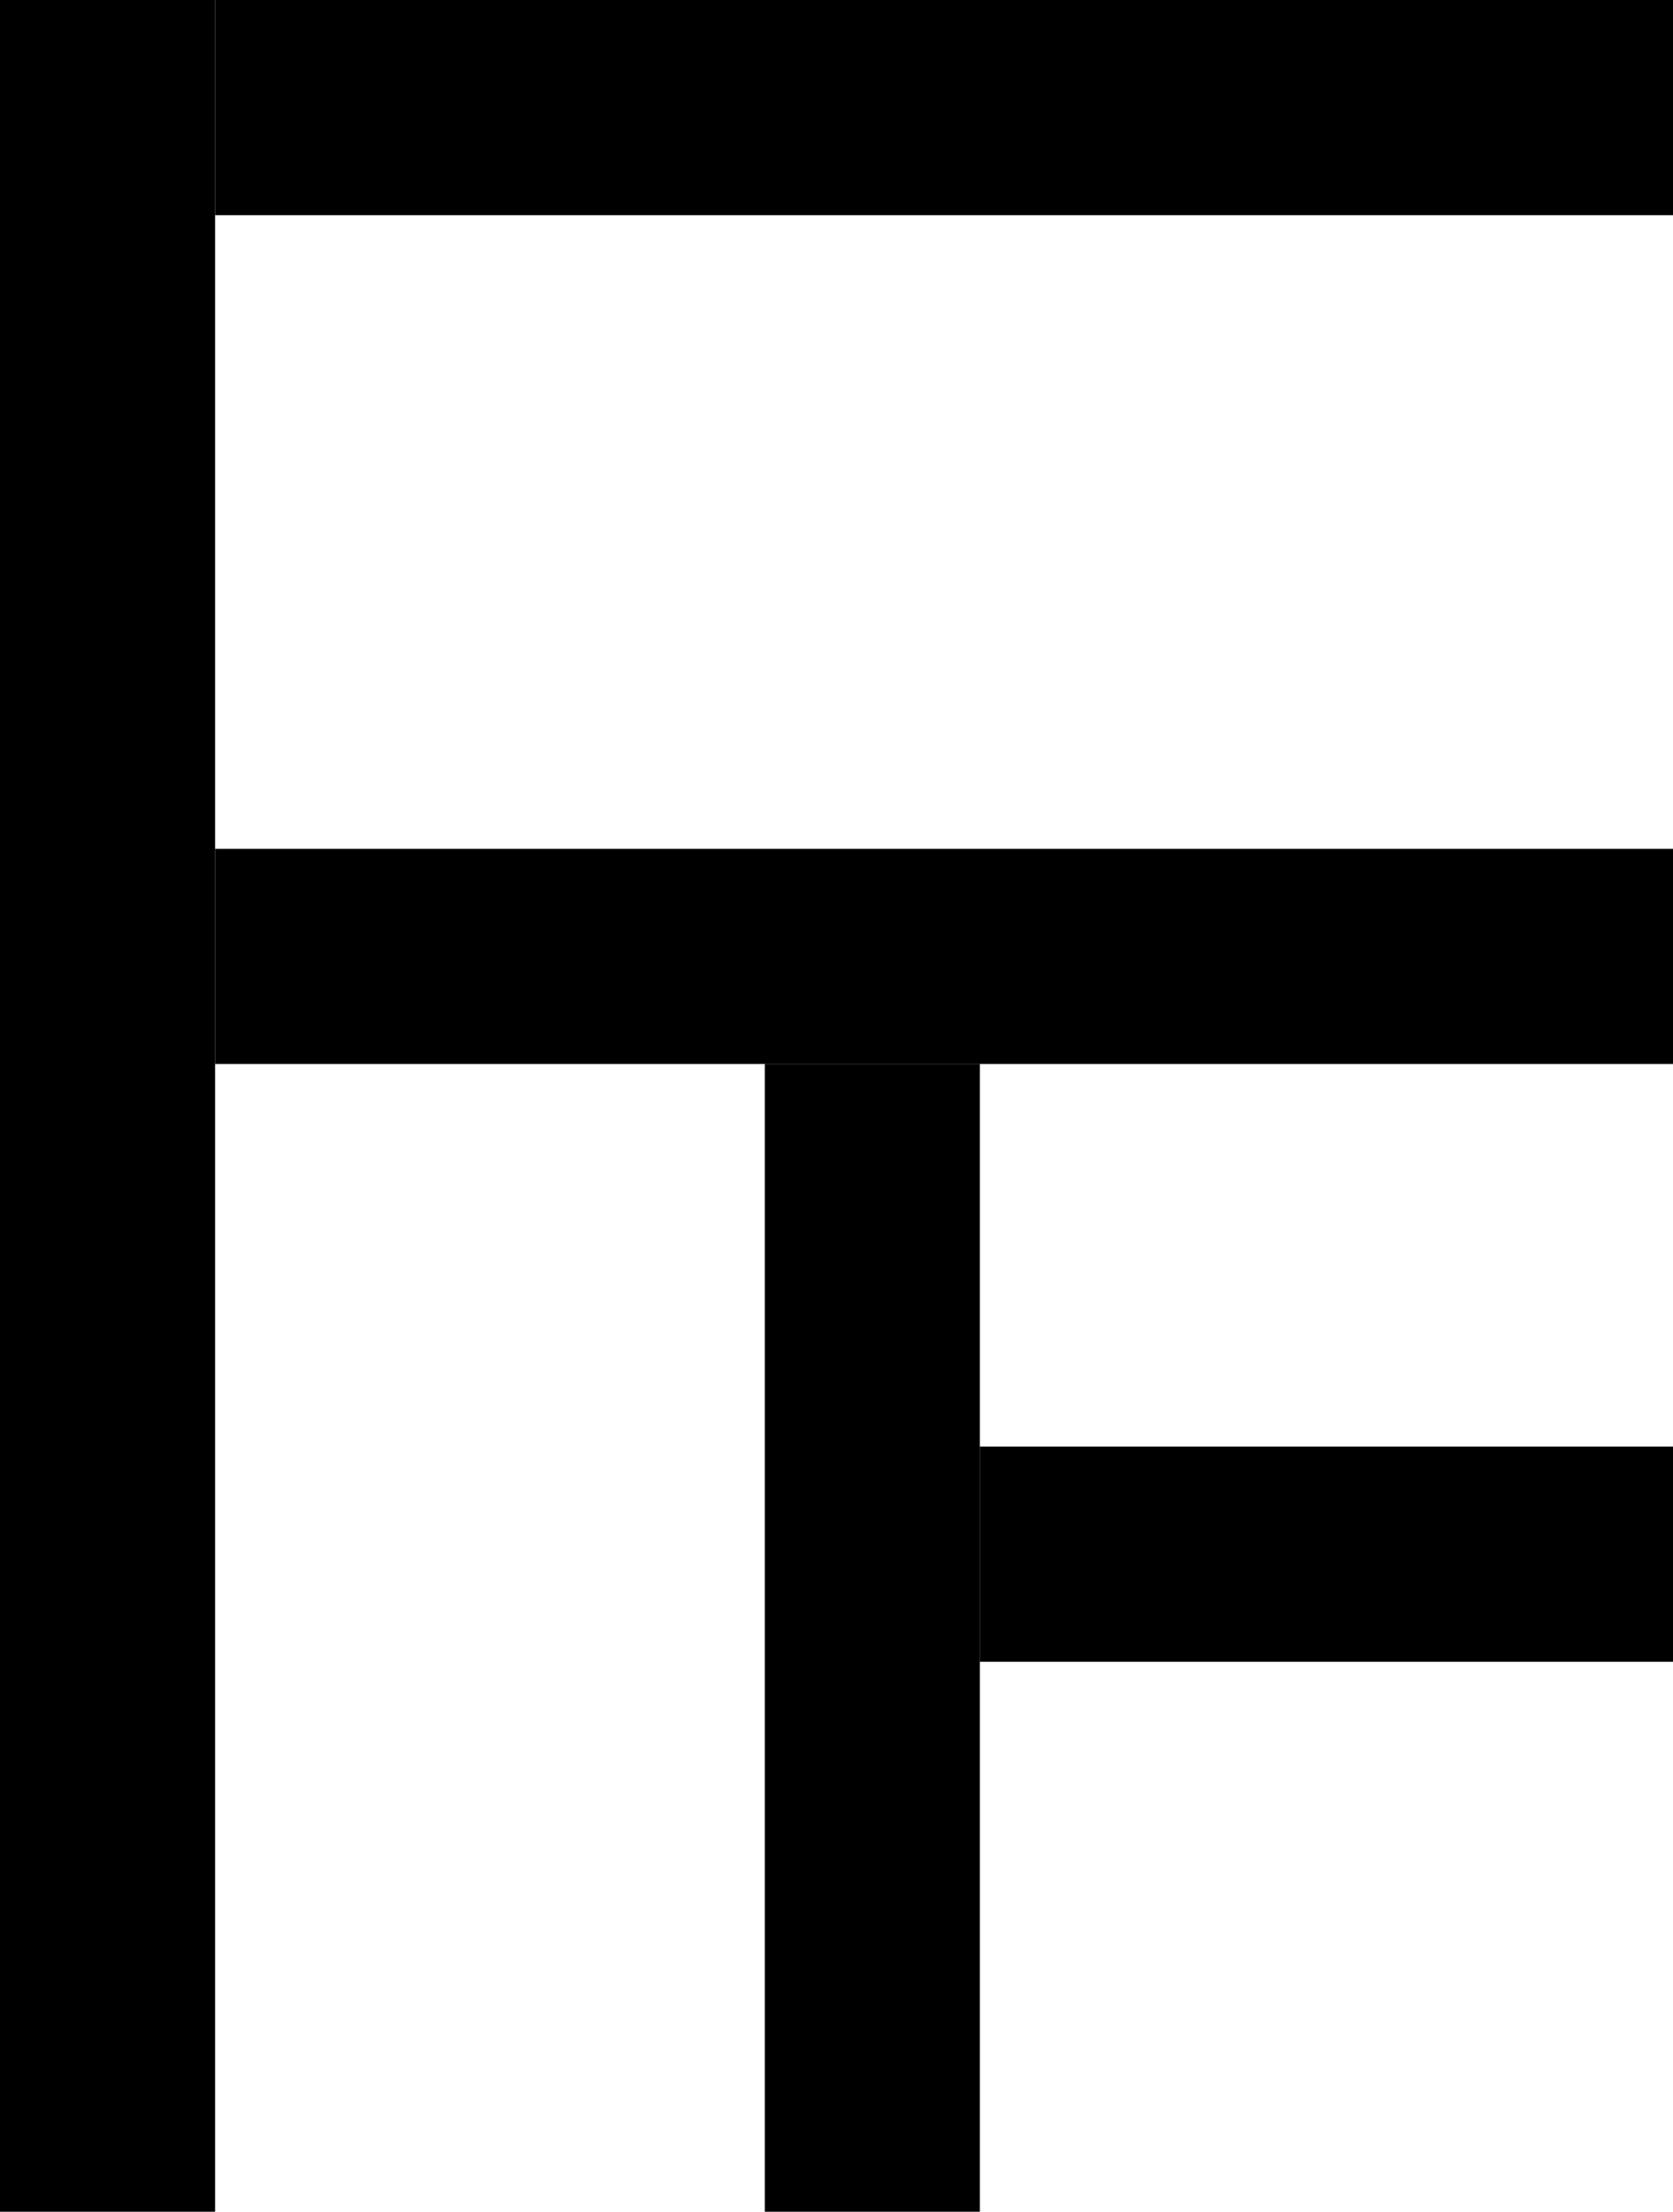
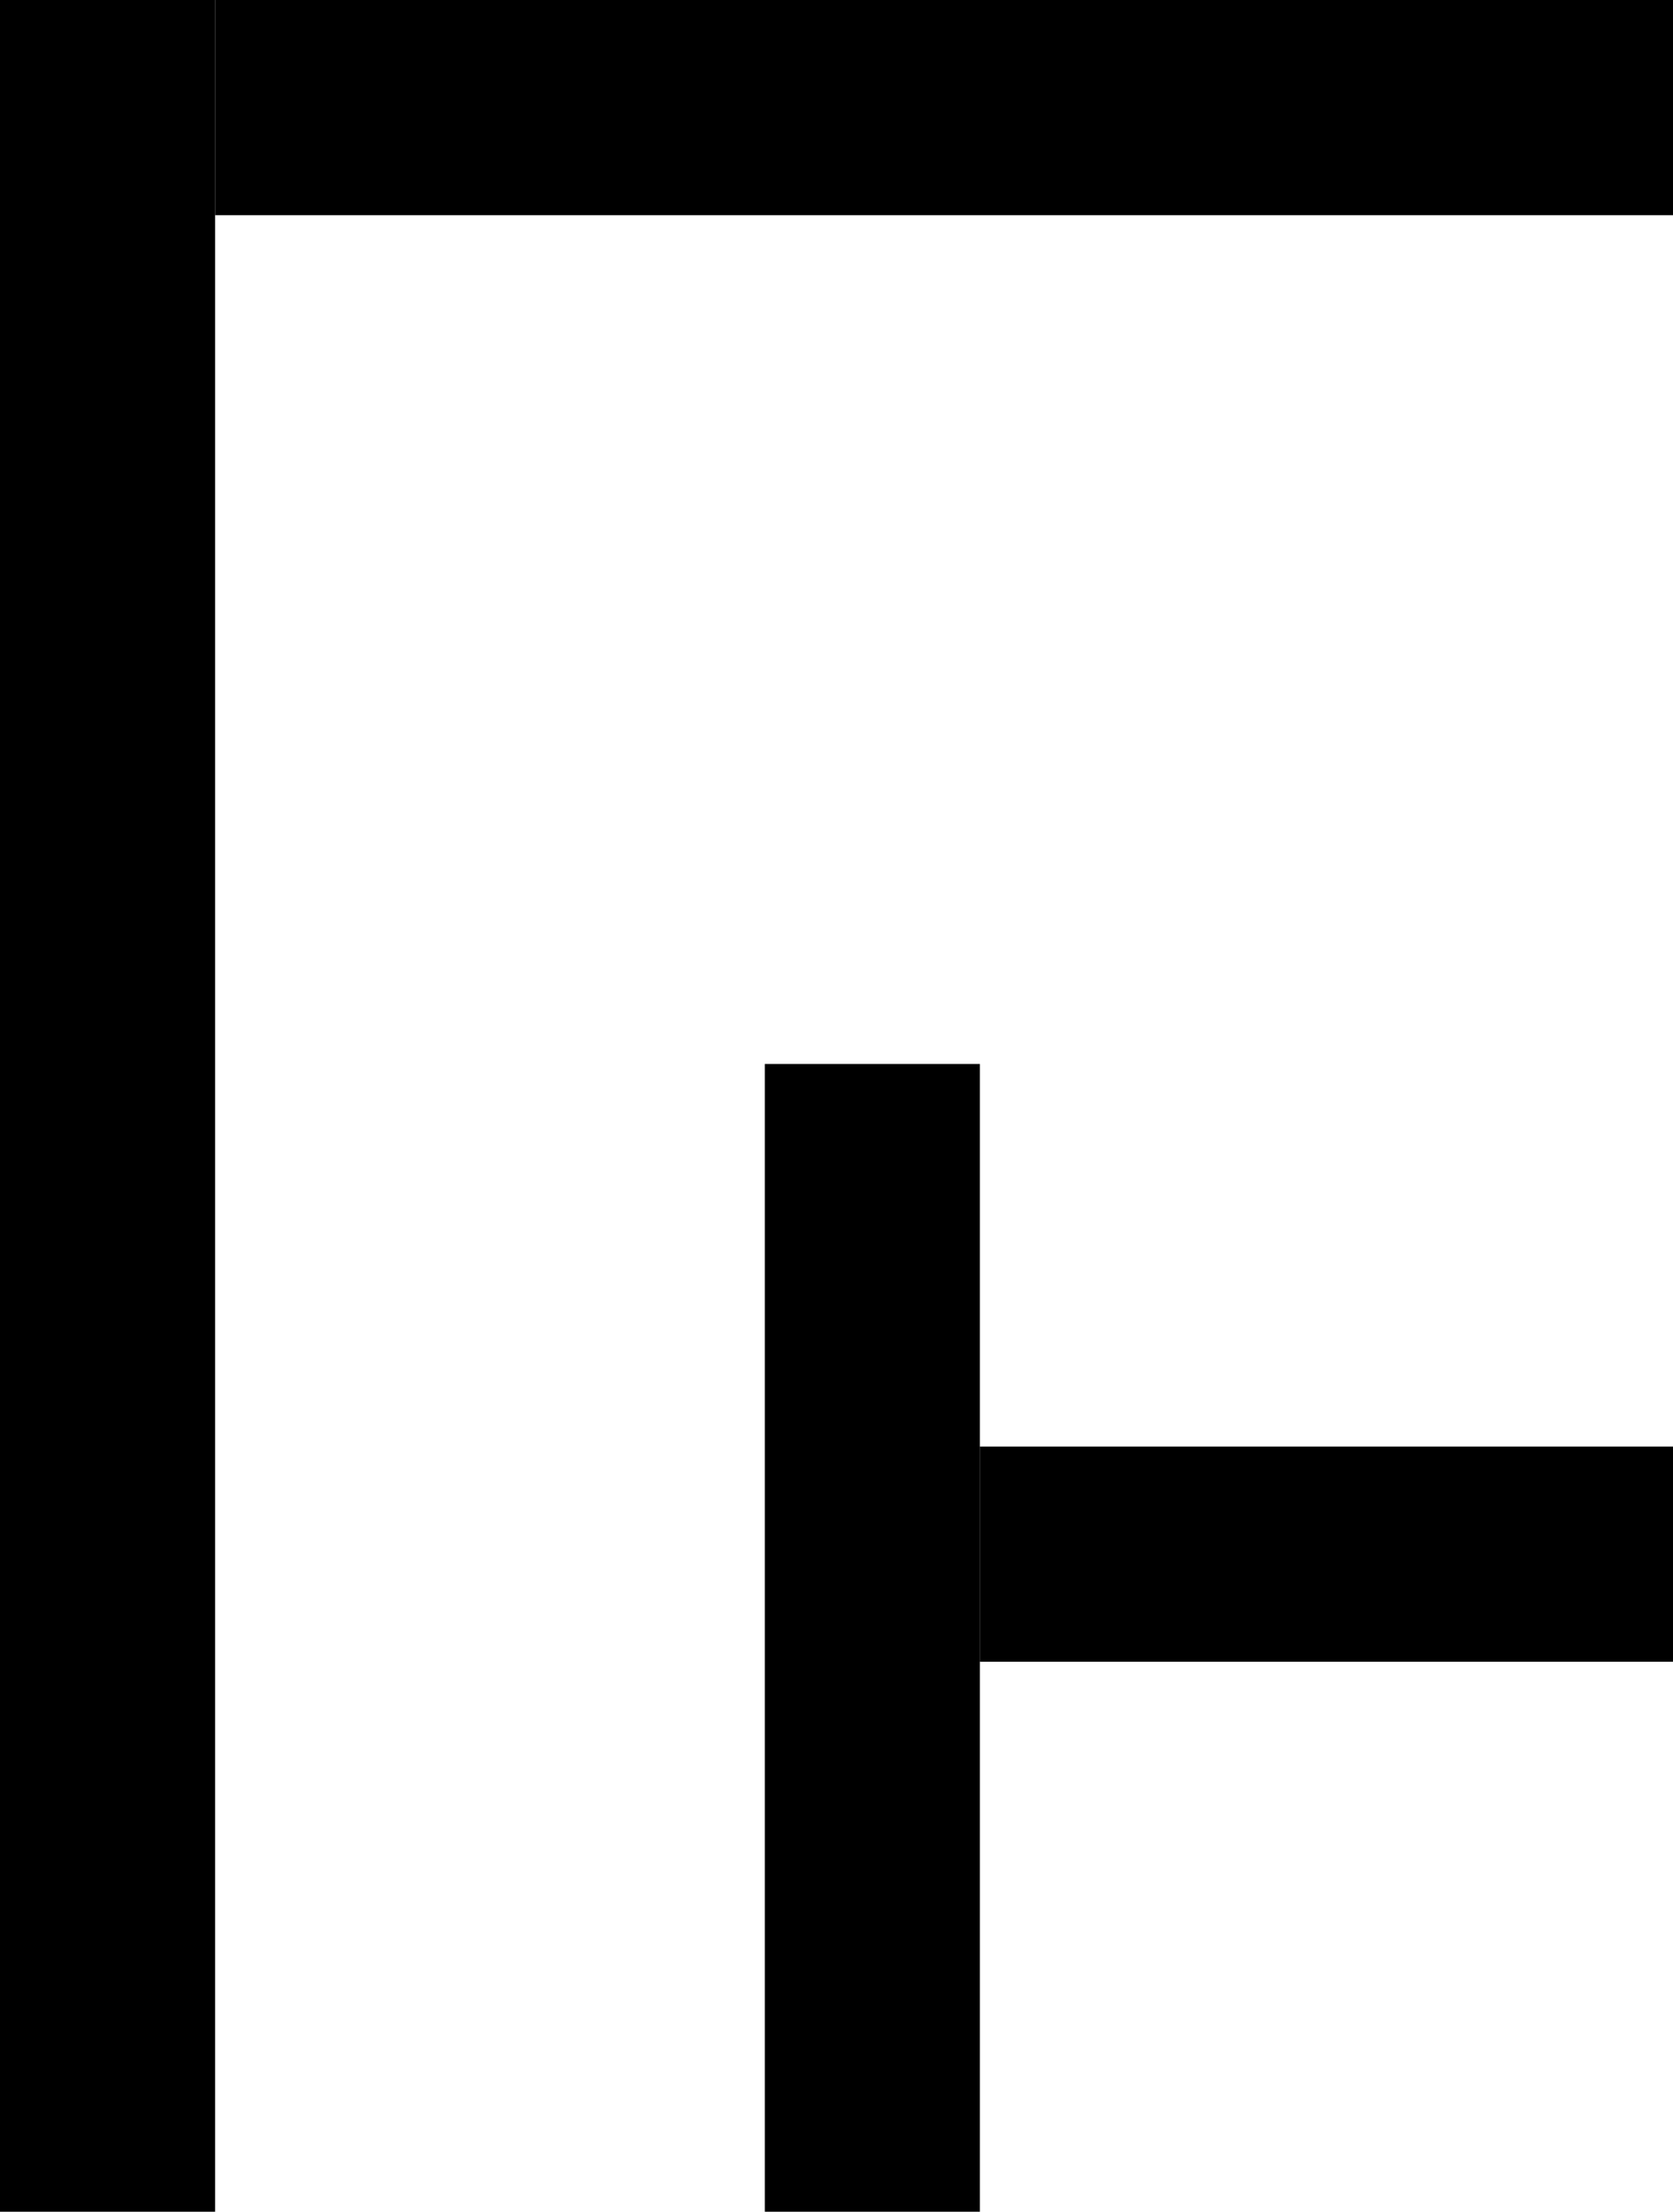
<svg xmlns="http://www.w3.org/2000/svg" version="1.1" id="Layer_1" x="0px" y="0px" viewBox="0 0 140 185" enable-background="new 0 0 140 185" xml:space="preserve">
  <rect width="18" height="185" />
  <rect x="64" y="89" width="18" height="96" />
  <rect x="70" y="-52" transform="matrix(-1.836970e-16 1 -1 -1.836970e-16 88 -70)" width="18" height="122" />
  <rect x="102" y="101" transform="matrix(-1.836970e-16 1 -1 -1.836970e-16 241 19)" width="18" height="58" />
-   <rect x="70" y="19" transform="matrix(-1.836970e-16 1 -1 -1.836970e-16 159 1)" width="18" height="122" />
</svg>